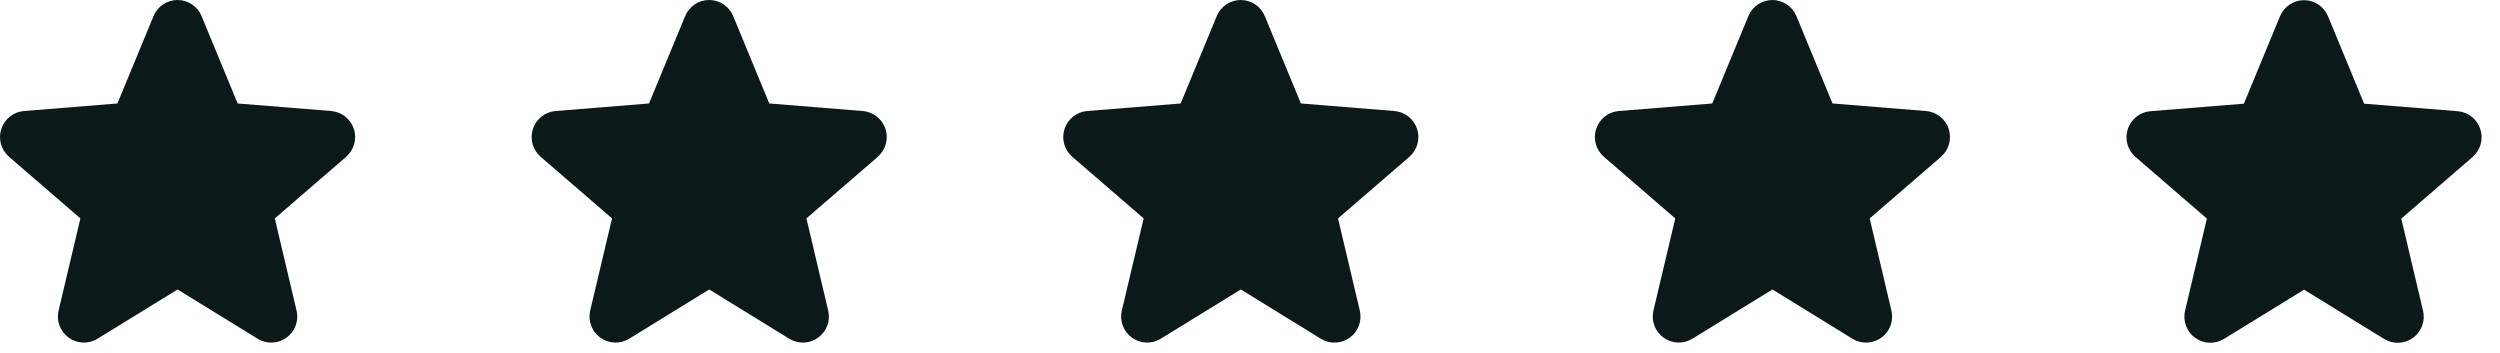
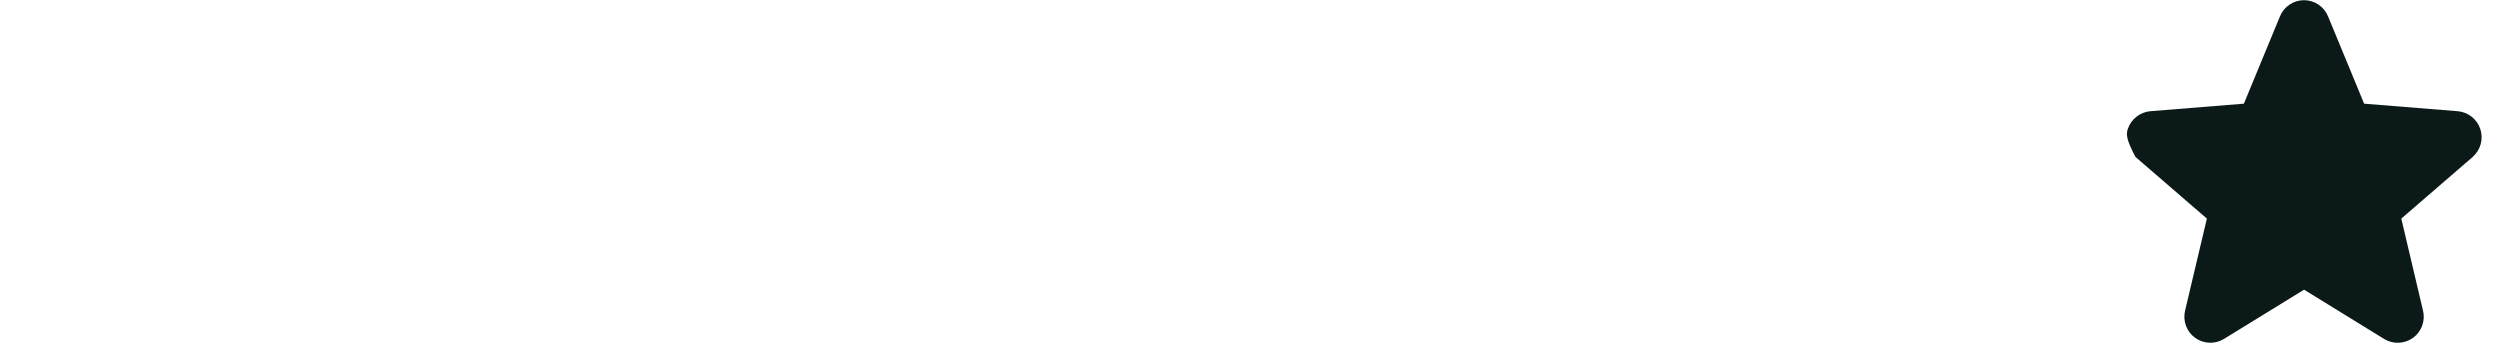
<svg xmlns="http://www.w3.org/2000/svg" width="85" height="12" viewBox="0 0 85 12" fill="none">
-   <path d="M11.771 5.331L9.343 7.426L10.083 10.558C10.124 10.728 10.113 10.906 10.053 11.07C9.992 11.234 9.885 11.377 9.743 11.479C9.602 11.582 9.433 11.641 9.258 11.648C9.084 11.655 8.911 11.61 8.761 11.519L6.038 9.842L3.312 11.519C3.163 11.61 2.99 11.654 2.816 11.647C2.641 11.639 2.473 11.581 2.332 11.478C2.191 11.375 2.083 11.233 2.023 11.069C1.962 10.905 1.952 10.727 1.992 10.558L2.734 7.426L0.307 5.331C0.175 5.217 0.08 5.067 0.033 4.899C-0.014 4.731 -0.011 4.553 0.043 4.387C0.097 4.221 0.198 4.074 0.334 3.965C0.471 3.856 0.636 3.79 0.81 3.775L3.992 3.518L5.22 0.547C5.286 0.385 5.399 0.247 5.545 0.15C5.69 0.052 5.861 0 6.036 0C6.211 0 6.382 0.052 6.528 0.15C6.673 0.247 6.786 0.385 6.853 0.547L8.08 3.518L11.262 3.775C11.436 3.79 11.602 3.856 11.739 3.964C11.876 4.073 11.978 4.219 12.032 4.386C12.086 4.552 12.089 4.73 12.042 4.898C11.995 5.067 11.9 5.217 11.767 5.332L11.771 5.331Z" fill="#0B1919" />
-   <path d="M29.846 5.331L27.419 7.426L28.158 10.558C28.199 10.728 28.188 10.906 28.128 11.07C28.067 11.234 27.959 11.377 27.818 11.479C27.677 11.582 27.508 11.641 27.333 11.648C27.159 11.655 26.986 11.61 26.837 11.519L24.113 9.842L21.387 11.519C21.238 11.61 21.065 11.654 20.891 11.647C20.716 11.639 20.548 11.581 20.407 11.478C20.266 11.375 20.158 11.233 20.098 11.069C20.037 10.905 20.027 10.727 20.067 10.558L20.809 7.426L18.382 5.331C18.25 5.217 18.155 5.067 18.108 4.899C18.061 4.731 18.064 4.553 18.118 4.387C18.172 4.221 18.273 4.074 18.409 3.965C18.546 3.856 18.711 3.79 18.885 3.775L22.067 3.518L23.295 0.547C23.361 0.385 23.474 0.247 23.62 0.15C23.765 0.052 23.936 0 24.111 0C24.286 0 24.457 0.052 24.603 0.15C24.748 0.247 24.861 0.385 24.928 0.547L26.155 3.518L29.337 3.775C29.511 3.79 29.677 3.856 29.814 3.964C29.951 4.073 30.053 4.219 30.107 4.386C30.161 4.552 30.164 4.73 30.117 4.898C30.07 5.067 29.975 5.217 29.843 5.332L29.846 5.331Z" fill="#0B1919" />
-   <path d="M47.921 5.331L45.493 7.426L46.233 10.558C46.274 10.728 46.263 10.906 46.203 11.07C46.142 11.234 46.035 11.377 45.893 11.479C45.752 11.582 45.583 11.641 45.408 11.648C45.234 11.655 45.061 11.61 44.911 11.519L42.188 9.842L39.462 11.519C39.313 11.61 39.14 11.654 38.966 11.647C38.791 11.639 38.623 11.581 38.482 11.478C38.341 11.375 38.233 11.233 38.173 11.069C38.112 10.905 38.102 10.727 38.142 10.558L38.885 7.426L36.457 5.331C36.325 5.217 36.23 5.067 36.183 4.899C36.136 4.731 36.139 4.553 36.193 4.387C36.247 4.221 36.348 4.074 36.484 3.965C36.621 3.856 36.786 3.79 36.96 3.775L40.142 3.518L41.37 0.547C41.436 0.385 41.55 0.247 41.695 0.15C41.84 0.052 42.011 0 42.186 0C42.361 0 42.532 0.052 42.678 0.15C42.823 0.247 42.936 0.385 43.003 0.547L44.23 3.518L47.412 3.775C47.586 3.79 47.752 3.856 47.889 3.964C48.026 4.073 48.128 4.219 48.182 4.386C48.236 4.552 48.239 4.73 48.192 4.898C48.145 5.067 48.05 5.217 47.917 5.332L47.921 5.331Z" fill="#0B1919" />
-   <path d="M65.996 5.331L63.569 7.426L64.308 10.558C64.349 10.728 64.338 10.906 64.278 11.07C64.217 11.234 64.11 11.377 63.968 11.479C63.827 11.582 63.658 11.641 63.483 11.648C63.309 11.655 63.136 11.61 62.986 11.519L60.263 9.842L57.537 11.519C57.388 11.61 57.215 11.654 57.041 11.647C56.867 11.639 56.698 11.581 56.557 11.478C56.416 11.375 56.308 11.233 56.248 11.069C56.188 10.905 56.177 10.727 56.217 10.558L56.959 7.426L54.532 5.331C54.4 5.217 54.305 5.067 54.258 4.899C54.211 4.731 54.214 4.553 54.268 4.387C54.322 4.221 54.423 4.074 54.559 3.965C54.696 3.856 54.861 3.79 55.035 3.775L58.217 3.518L59.445 0.547C59.511 0.385 59.624 0.247 59.77 0.15C59.915 0.052 60.086 0 60.261 0C60.436 0 60.607 0.052 60.753 0.15C60.898 0.247 61.011 0.385 61.078 0.547L62.305 3.518L65.487 3.775C65.661 3.79 65.827 3.856 65.964 3.964C66.101 4.073 66.203 4.219 66.257 4.386C66.311 4.552 66.314 4.73 66.267 4.898C66.22 5.067 66.125 5.217 65.993 5.332L65.996 5.331Z" fill="#0B1919" />
-   <path d="M84.071 5.337L81.644 7.432L82.383 10.564C82.424 10.734 82.413 10.912 82.353 11.076C82.292 11.241 82.185 11.383 82.043 11.486C81.902 11.589 81.733 11.647 81.558 11.654C81.384 11.661 81.211 11.616 81.061 11.525L78.338 9.849L75.612 11.525C75.463 11.616 75.29 11.66 75.116 11.653C74.942 11.646 74.773 11.587 74.632 11.484C74.491 11.382 74.383 11.239 74.323 11.076C74.263 10.912 74.252 10.734 74.292 10.564L75.034 7.432L72.607 5.337C72.475 5.223 72.38 5.073 72.333 4.905C72.286 4.737 72.289 4.559 72.343 4.393C72.397 4.227 72.498 4.08 72.634 3.972C72.771 3.863 72.936 3.797 73.11 3.781L76.292 3.525L77.52 0.554C77.586 0.392 77.7 0.253 77.845 0.156C77.99 0.058 78.161 0.006 78.336 0.006C78.511 0.006 78.682 0.058 78.828 0.156C78.973 0.253 79.086 0.392 79.153 0.554L80.38 3.525L83.562 3.781C83.736 3.796 83.902 3.862 84.039 3.97C84.176 4.079 84.278 4.226 84.332 4.392C84.386 4.558 84.389 4.737 84.342 4.905C84.295 5.073 84.2 5.224 84.067 5.338L84.071 5.337Z" fill="#0B1919" />
+   <path d="M84.071 5.337L81.644 7.432L82.383 10.564C82.424 10.734 82.413 10.912 82.353 11.076C82.292 11.241 82.185 11.383 82.043 11.486C81.902 11.589 81.733 11.647 81.558 11.654C81.384 11.661 81.211 11.616 81.061 11.525L78.338 9.849L75.612 11.525C75.463 11.616 75.29 11.66 75.116 11.653C74.942 11.646 74.773 11.587 74.632 11.484C74.491 11.382 74.383 11.239 74.323 11.076C74.263 10.912 74.252 10.734 74.292 10.564L75.034 7.432L72.607 5.337C72.286 4.737 72.289 4.559 72.343 4.393C72.397 4.227 72.498 4.08 72.634 3.972C72.771 3.863 72.936 3.797 73.11 3.781L76.292 3.525L77.52 0.554C77.586 0.392 77.7 0.253 77.845 0.156C77.99 0.058 78.161 0.006 78.336 0.006C78.511 0.006 78.682 0.058 78.828 0.156C78.973 0.253 79.086 0.392 79.153 0.554L80.38 3.525L83.562 3.781C83.736 3.796 83.902 3.862 84.039 3.97C84.176 4.079 84.278 4.226 84.332 4.392C84.386 4.558 84.389 4.737 84.342 4.905C84.295 5.073 84.2 5.224 84.067 5.338L84.071 5.337Z" fill="#0B1919" />
</svg>